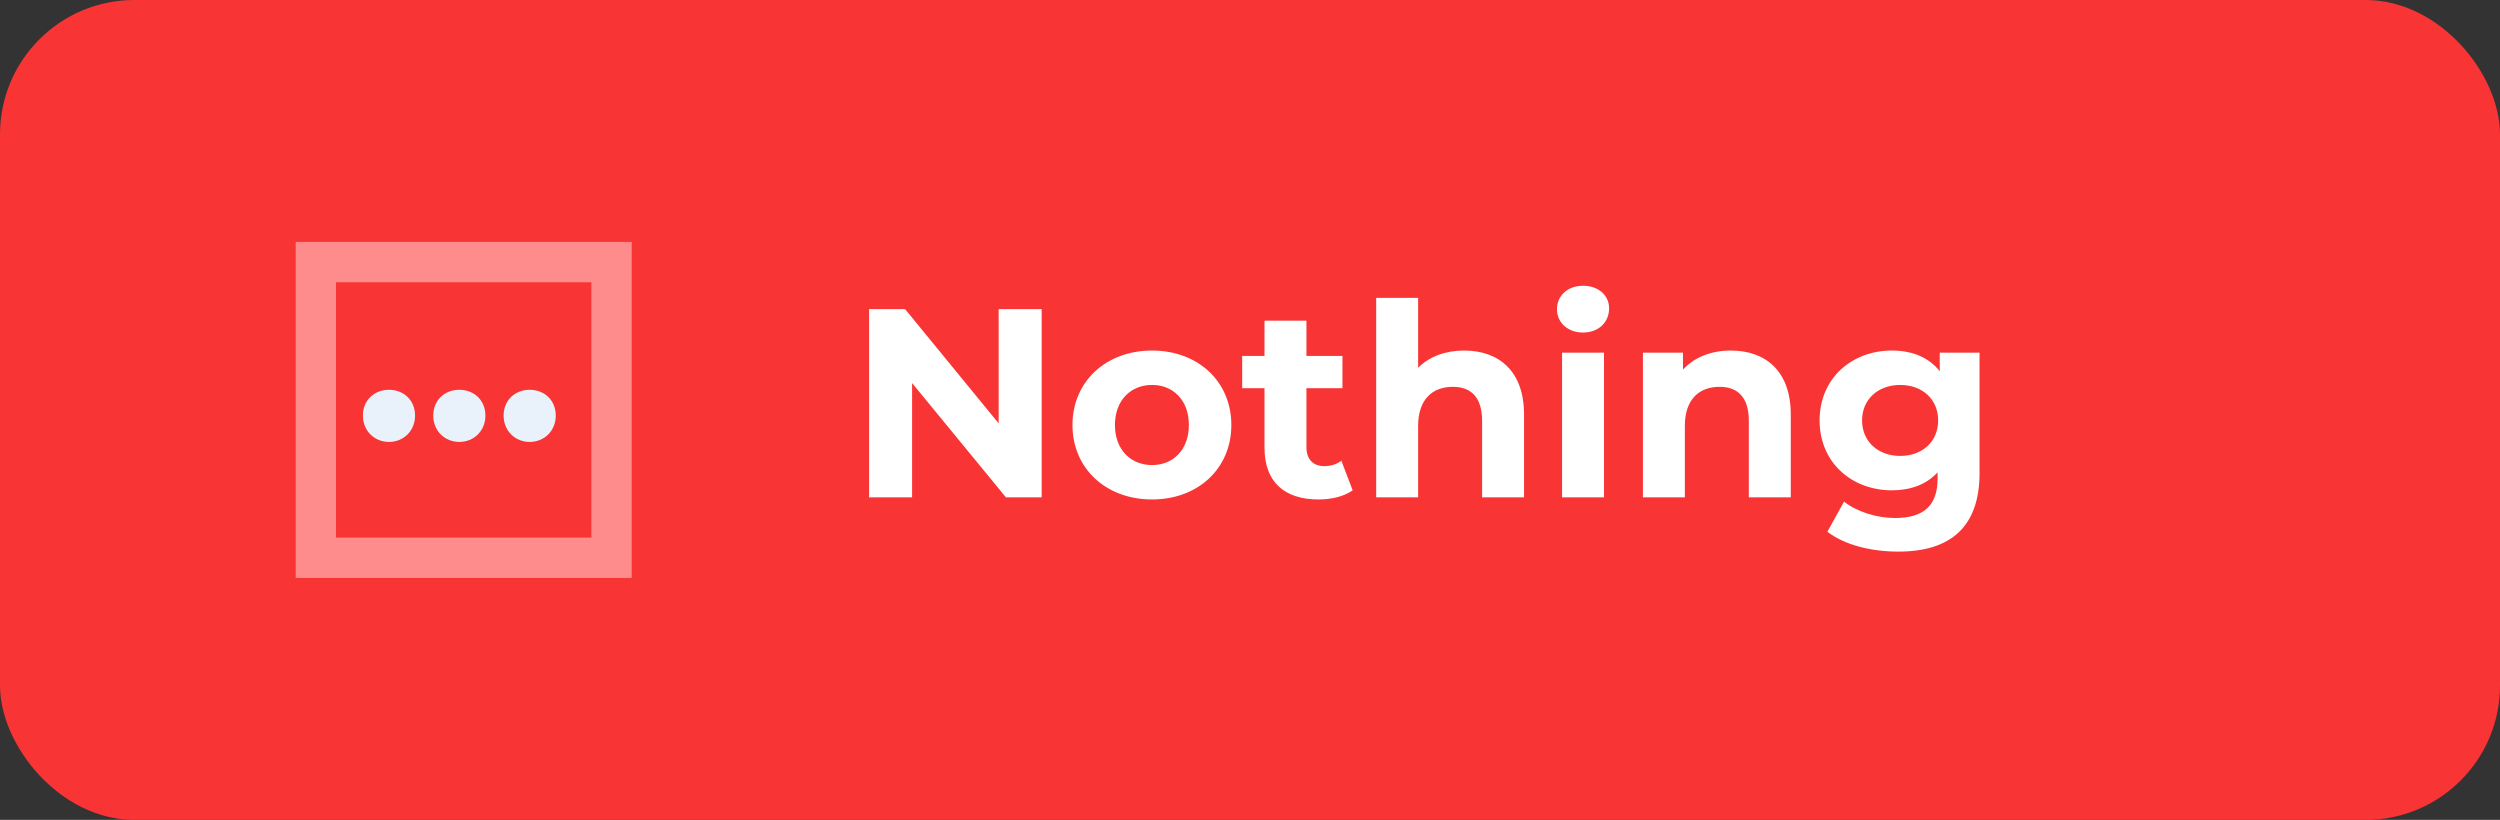
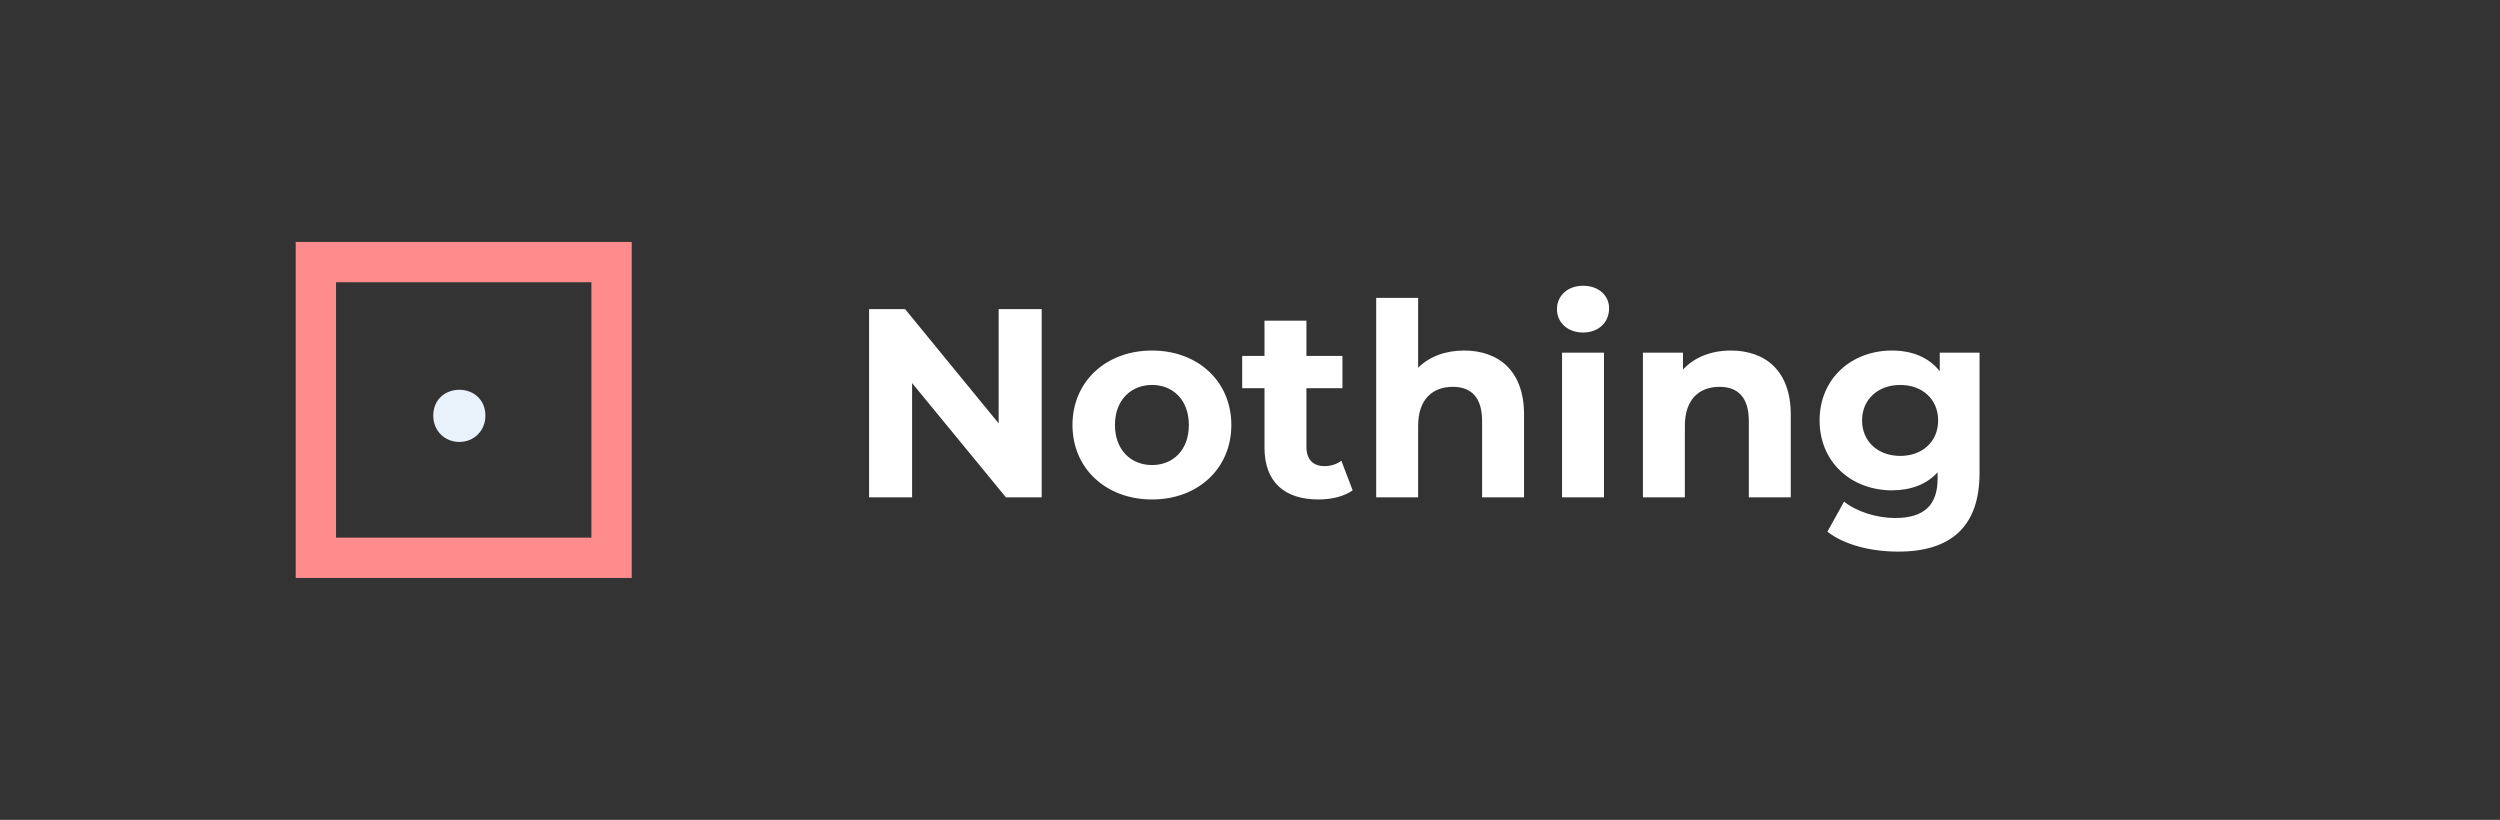
<svg xmlns="http://www.w3.org/2000/svg" width="186" height="61" viewBox="0 0 186 61" fill="none">
  <rect x="0" y="0" width="186" height="61" fill="#333333" stroke="none" />
-   <rect width="186" height="61" rx="10" fill="#F93434" />
  <path d="M74.3 23V31.5L67.34 23H64.66V37H67.86V28.5L74.84 37H77.5V23H74.3ZM85.712 37.16C89.132 37.16 91.612 34.86 91.612 31.62C91.612 28.38 89.132 26.08 85.712 26.08C82.292 26.08 79.792 28.38 79.792 31.62C79.792 34.86 82.292 37.16 85.712 37.16ZM85.712 34.6C84.152 34.6 82.952 33.48 82.952 31.62C82.952 29.76 84.152 28.64 85.712 28.64C87.272 28.64 88.452 29.76 88.452 31.62C88.452 33.48 87.272 34.6 85.712 34.6ZM99.798 34.28C99.458 34.54 98.998 34.68 98.538 34.68C97.698 34.68 97.198 34.18 97.198 33.26V28.88H99.878V26.48H97.198V23.86H94.078V26.48H92.418V28.88H94.078V33.3C94.078 35.86 95.558 37.16 98.098 37.16C99.058 37.16 99.998 36.94 100.638 36.48L99.798 34.28ZM108.929 26.08C107.549 26.08 106.349 26.52 105.509 27.36V22.16H102.389V37H105.509V31.68C105.509 29.7 106.589 28.78 108.089 28.78C109.469 28.78 110.269 29.58 110.269 31.32V37H113.389V30.84C113.389 27.56 111.469 26.08 108.929 26.08ZM117.777 24.74C118.937 24.74 119.717 23.98 119.717 22.94C119.717 21.98 118.937 21.26 117.777 21.26C116.617 21.26 115.837 22.02 115.837 23C115.837 23.98 116.617 24.74 117.777 24.74ZM116.217 37H119.337V26.24H116.217V37ZM128.773 26.08C127.313 26.08 126.053 26.58 125.213 27.5V26.24H122.233V37H125.353V31.68C125.353 29.7 126.433 28.78 127.933 28.78C129.313 28.78 130.113 29.58 130.113 31.32V37H133.233V30.84C133.233 27.56 131.313 26.08 128.773 26.08ZM144.318 26.24V27.62C143.498 26.58 142.258 26.08 140.758 26.08C137.778 26.08 135.378 28.14 135.378 31.28C135.378 34.42 137.778 36.48 140.758 36.48C142.158 36.48 143.338 36.04 144.158 35.14V35.6C144.158 37.54 143.198 38.54 140.998 38.54C139.618 38.54 138.118 38.06 137.198 37.32L135.958 39.56C137.218 40.54 139.198 41.04 141.238 41.04C145.118 41.04 147.278 39.2 147.278 35.2V26.24H144.318ZM141.378 33.92C139.738 33.92 138.538 32.86 138.538 31.28C138.538 29.7 139.738 28.64 141.378 28.64C143.018 28.64 144.198 29.7 144.198 31.28C144.198 32.86 143.018 33.92 141.378 33.92Z" fill="white" />
-   <path d="M28.94 32.88C30.02 32.88 30.88 32.06 30.88 30.92C30.88 29.76 30.02 29 28.94 29C27.86 29 27 29.76 27 30.92C27 32.06 27.86 32.88 28.94 32.88Z" fill="#E9F1FB" />
  <path d="M34.174 32.88C35.254 32.88 36.114 32.06 36.114 30.92C36.114 29.76 35.254 29 34.174 29C33.094 29 32.234 29.76 32.234 30.92C32.234 32.06 33.094 32.88 34.174 32.88Z" fill="#E9F1FB" />
-   <path d="M39.409 32.88C40.489 32.88 41.349 32.06 41.349 30.92C41.349 29.76 40.489 29 39.409 29C38.329 29 37.469 29.76 37.469 30.92C37.469 32.06 38.329 32.88 39.409 32.88Z" fill="#E9F1FB" />
  <path fill-rule="evenodd" clip-rule="evenodd" d="M44 21H25V40H44V21ZM22 18V43H47V18H22Z" fill="#FF8C8C" />
</svg>